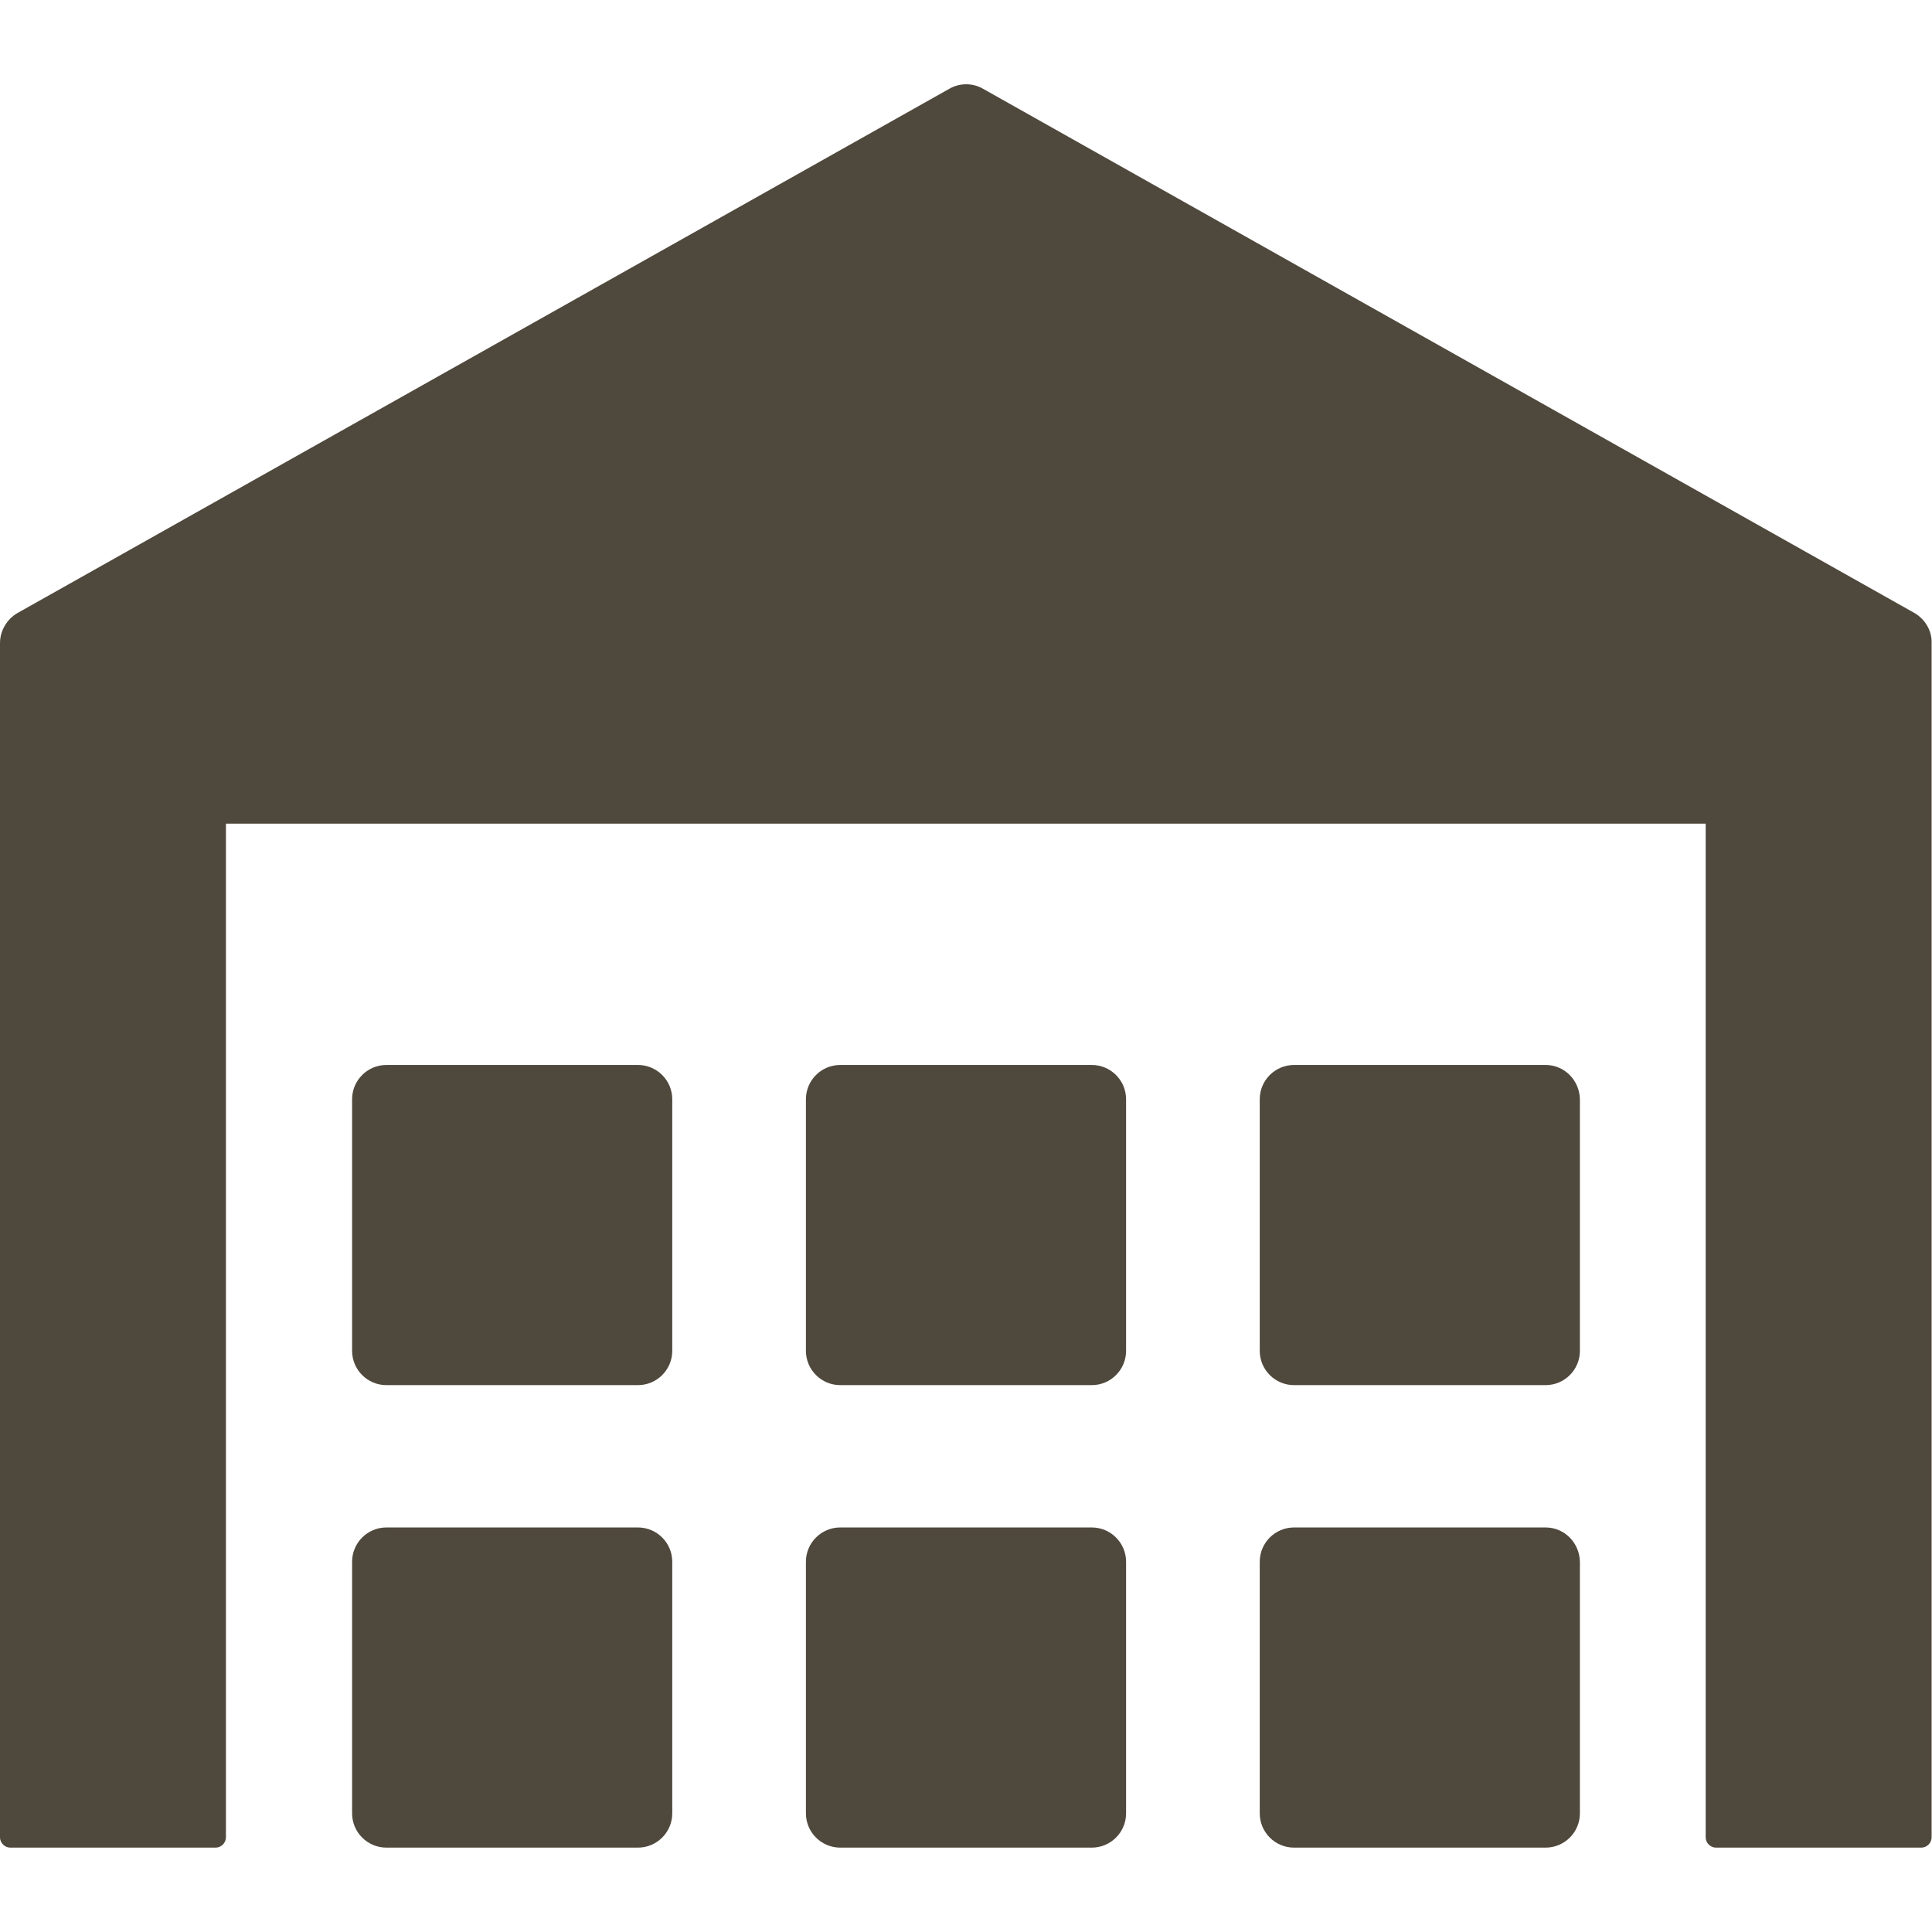
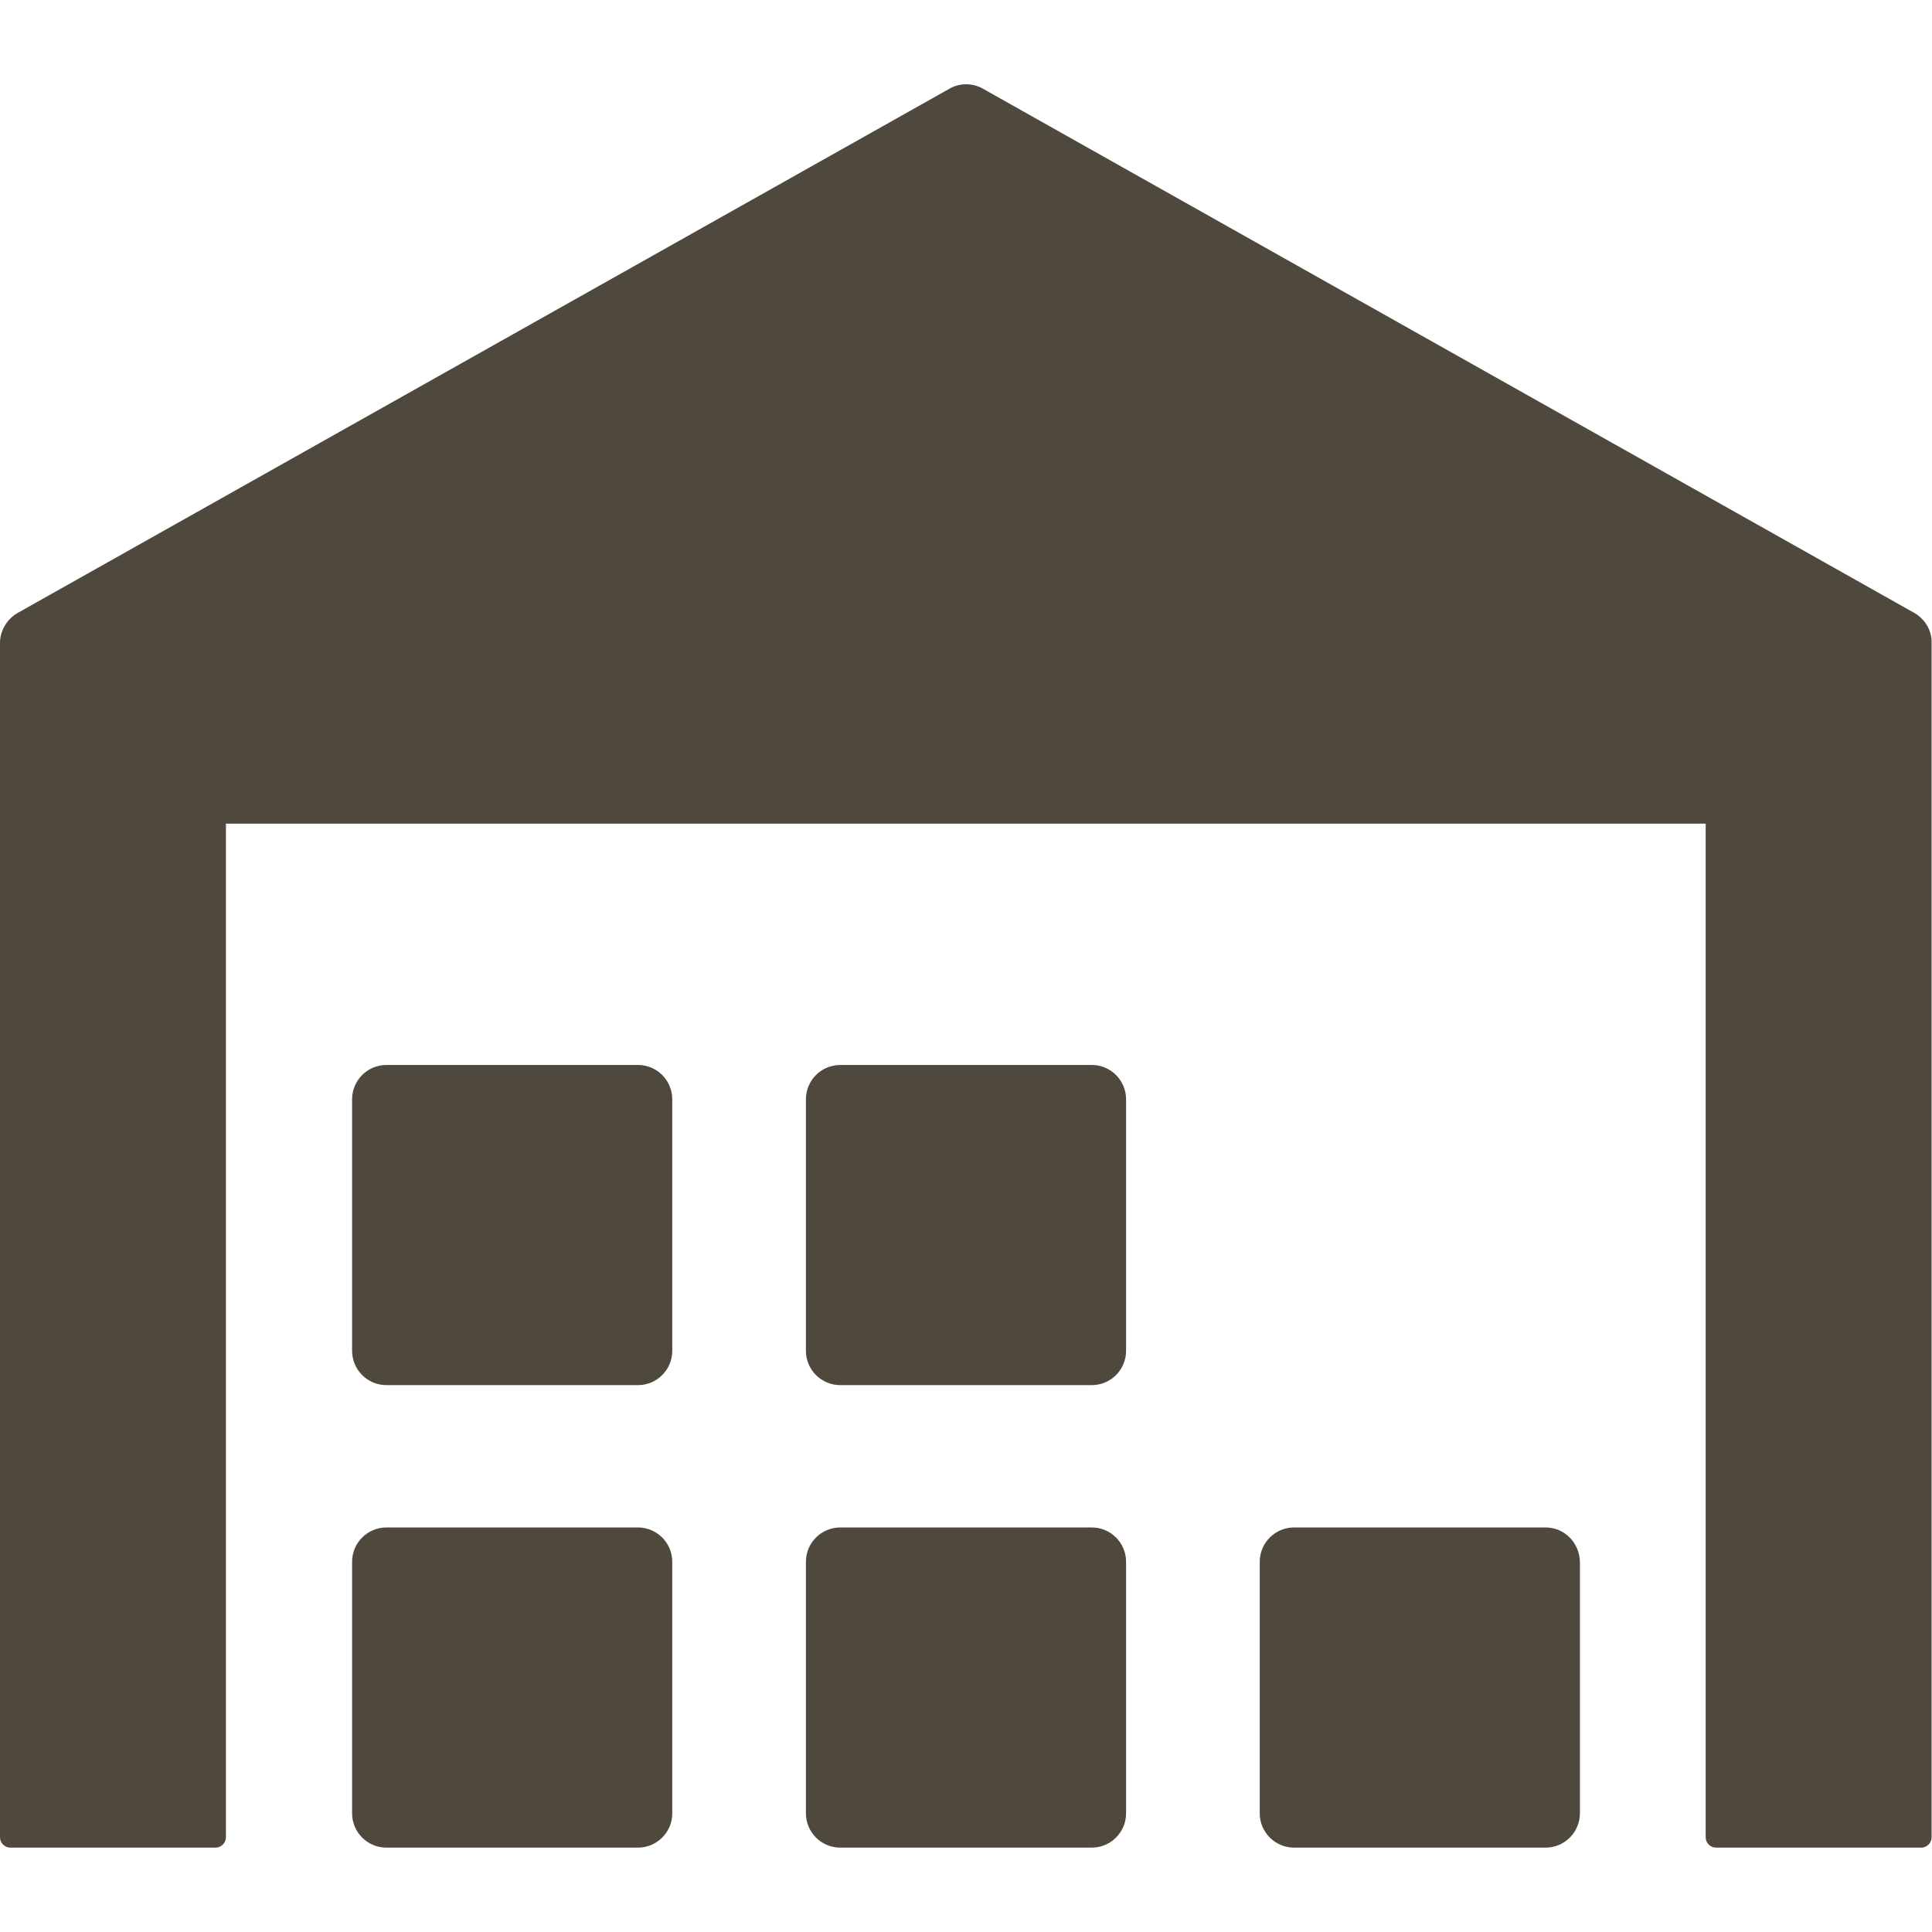
<svg xmlns="http://www.w3.org/2000/svg" version="1.1" id="Capa_1" x="0px" y="0px" viewBox="0 0 490 490" style="enable-background:new 0 0 490 490;" xml:space="preserve">
  <style type="text/css">
	.st0{fill:#4F483C;}
</style>
  <g>
    <path class="st0" d="M485.6,155.5l-236.3-133c-2.6-1.5-5.9-1.5-8.5,0L4.4,155.5C1.7,157.1,0,160,0,163.1V466c0,1.4,1.2,2.6,2.6,2.6   h52.1c1.4,0,2.6-1.2,2.6-2.6V208.9h375.3V466c0,1.4,1.2,2.6,2.6,2.6h52.1c1.4,0,2.6-1.2,2.6-2.6V163.1   C490,160,488.3,157.1,485.6,155.5z" />
    <g>
      <g>
        <g>
          <path class="st0" d="M392,387.4h-63.8c-4.8,0-8.7,3.9-8.7,8.7v63.8c0,4.8,3.9,8.7,8.7,8.7H392c4.8,0,8.7-3.9,8.7-8.7v-63.8      C400.6,391.3,396.8,387.4,392,387.4z" />
          <path class="st0" d="M276.9,387.4h-63.8c-4.8,0-8.7,3.9-8.7,8.7v63.8c0,4.8,3.9,8.7,8.7,8.7h63.8c4.8,0,8.7-3.9,8.7-8.7v-63.8      C285.6,391.3,281.7,387.4,276.9,387.4z" />
        </g>
        <path class="st0" d="M161.8,387.4H98c-4.8,0-8.7,3.9-8.7,8.7v63.8c0,4.8,3.9,8.7,8.7,8.7h63.8c4.8,0,8.7-3.9,8.7-8.7v-63.8     C170.5,391.3,166.6,387.4,161.8,387.4z" />
      </g>
      <g>
        <g>
-           <path class="st0" d="M392,270.1h-63.8c-4.8,0-8.7,3.9-8.7,8.7v63.8c0,4.8,3.9,8.7,8.7,8.7H392c4.8,0,8.7-3.9,8.7-8.7v-63.8      C400.6,274,396.8,270.1,392,270.1z" />
          <path class="st0" d="M276.9,270.1h-63.8c-4.8,0-8.7,3.9-8.7,8.7v63.8c0,4.8,3.9,8.7,8.7,8.7h63.8c4.8,0,8.7-3.9,8.7-8.7v-63.8      C285.6,274,281.7,270.1,276.9,270.1z" />
        </g>
        <path class="st0" d="M161.8,270.1H98c-4.8,0-8.7,3.9-8.7,8.7v63.8c0,4.8,3.9,8.7,8.7,8.7h63.8c4.8,0,8.7-3.9,8.7-8.7v-63.8     C170.5,274,166.6,270.1,161.8,270.1z" />
      </g>
    </g>
  </g>
</svg>